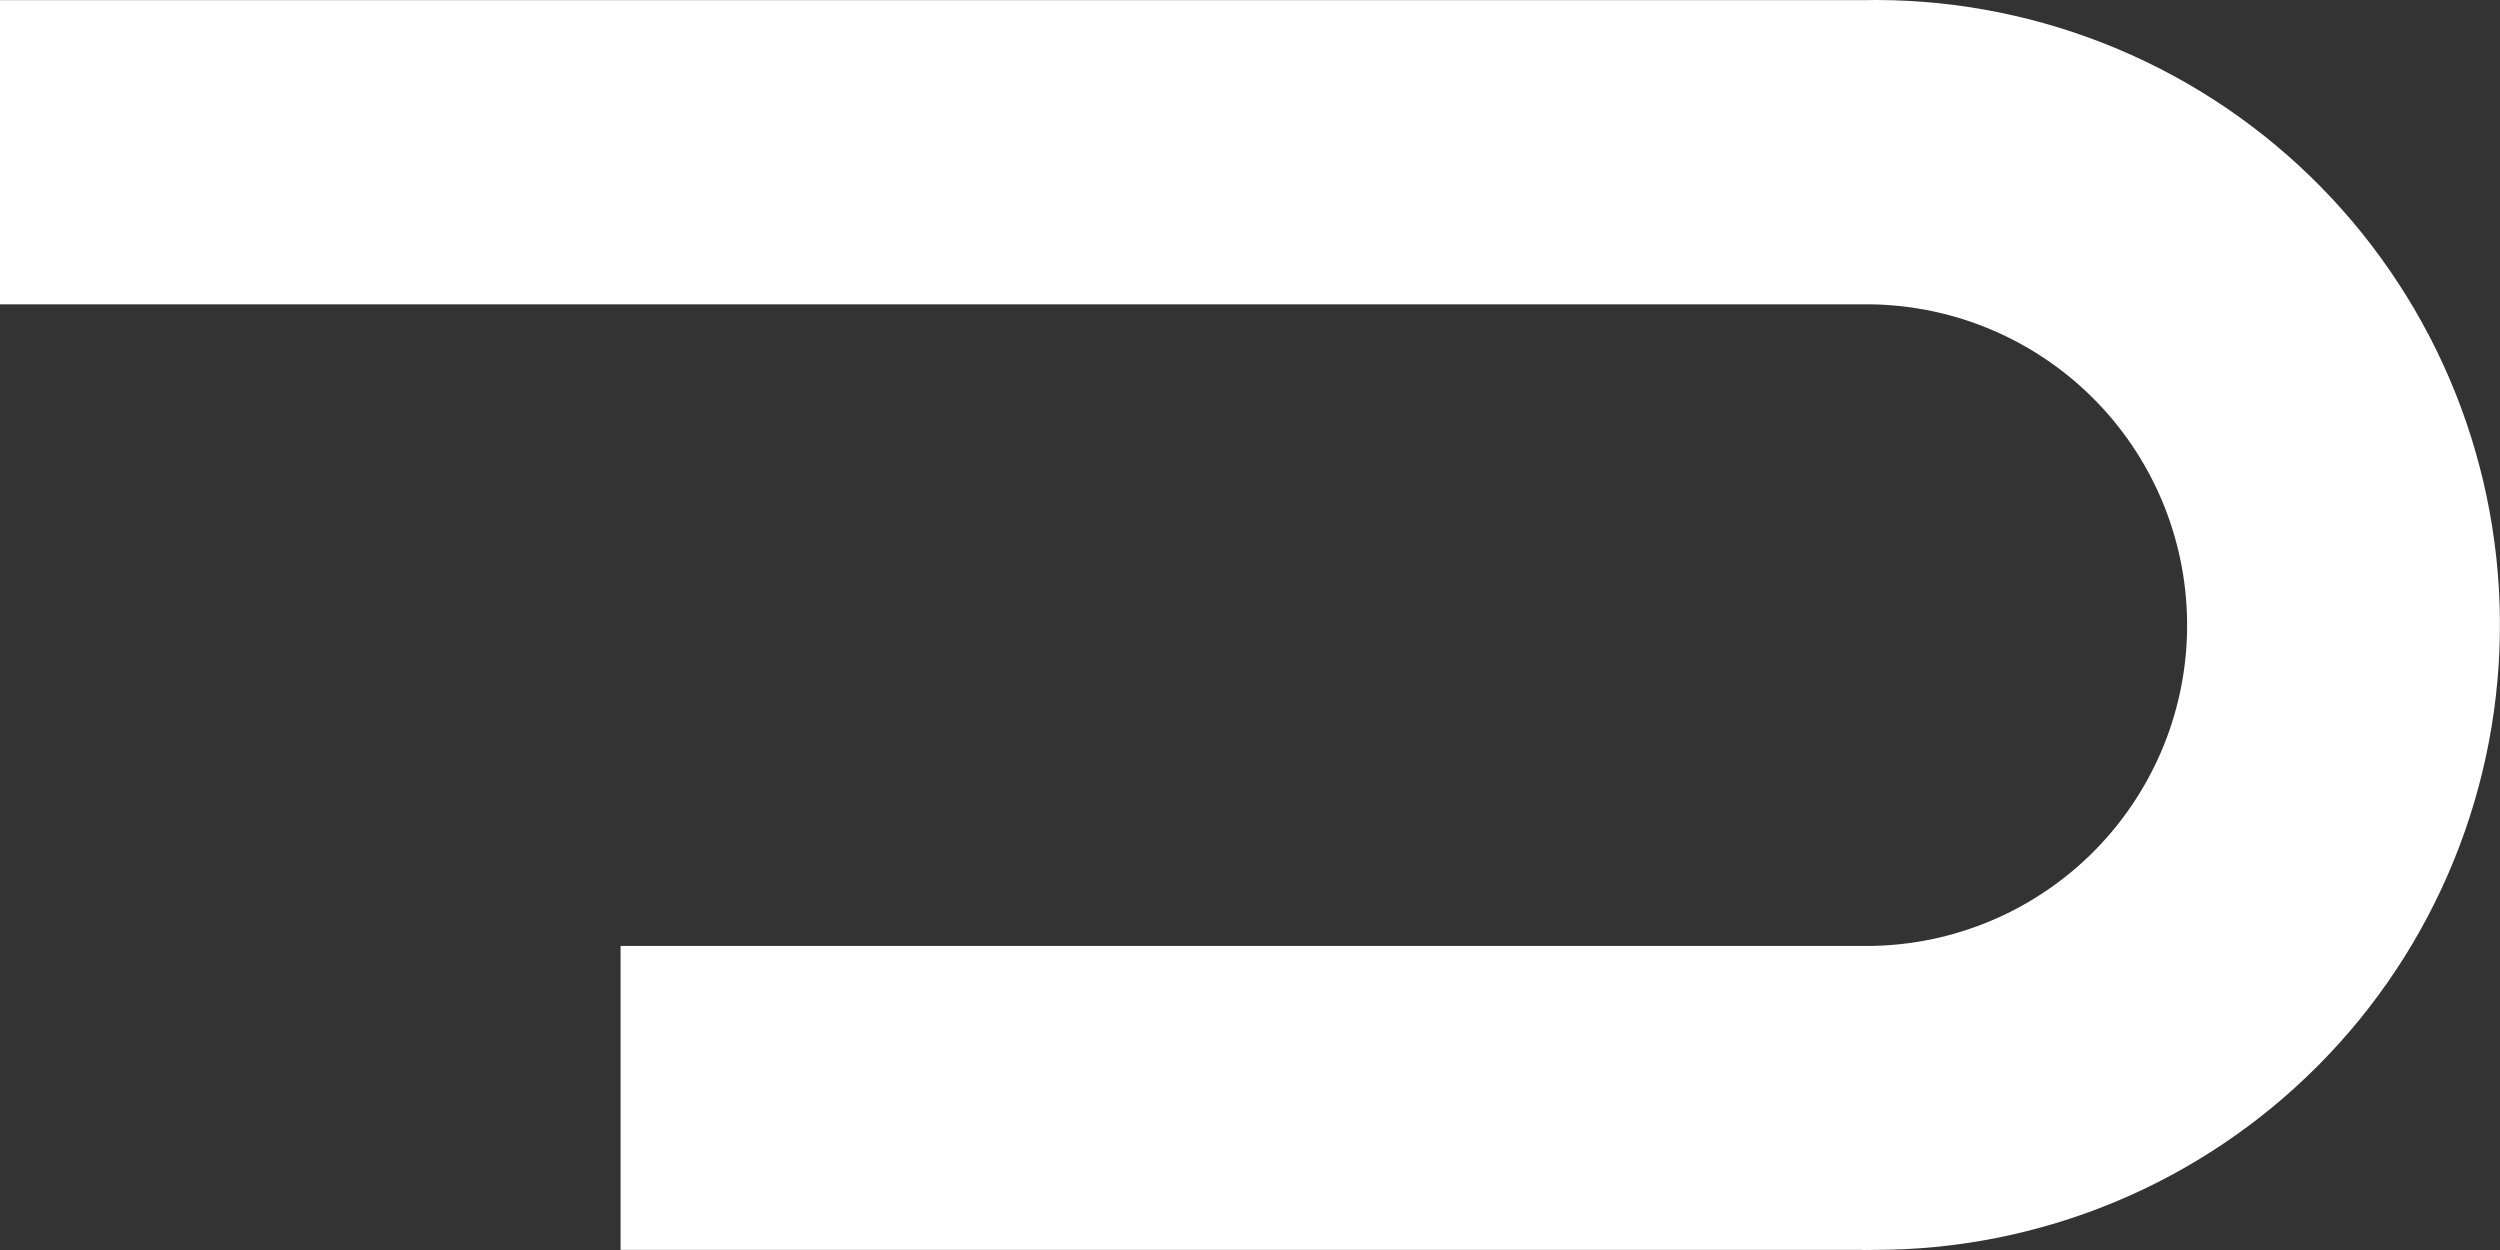
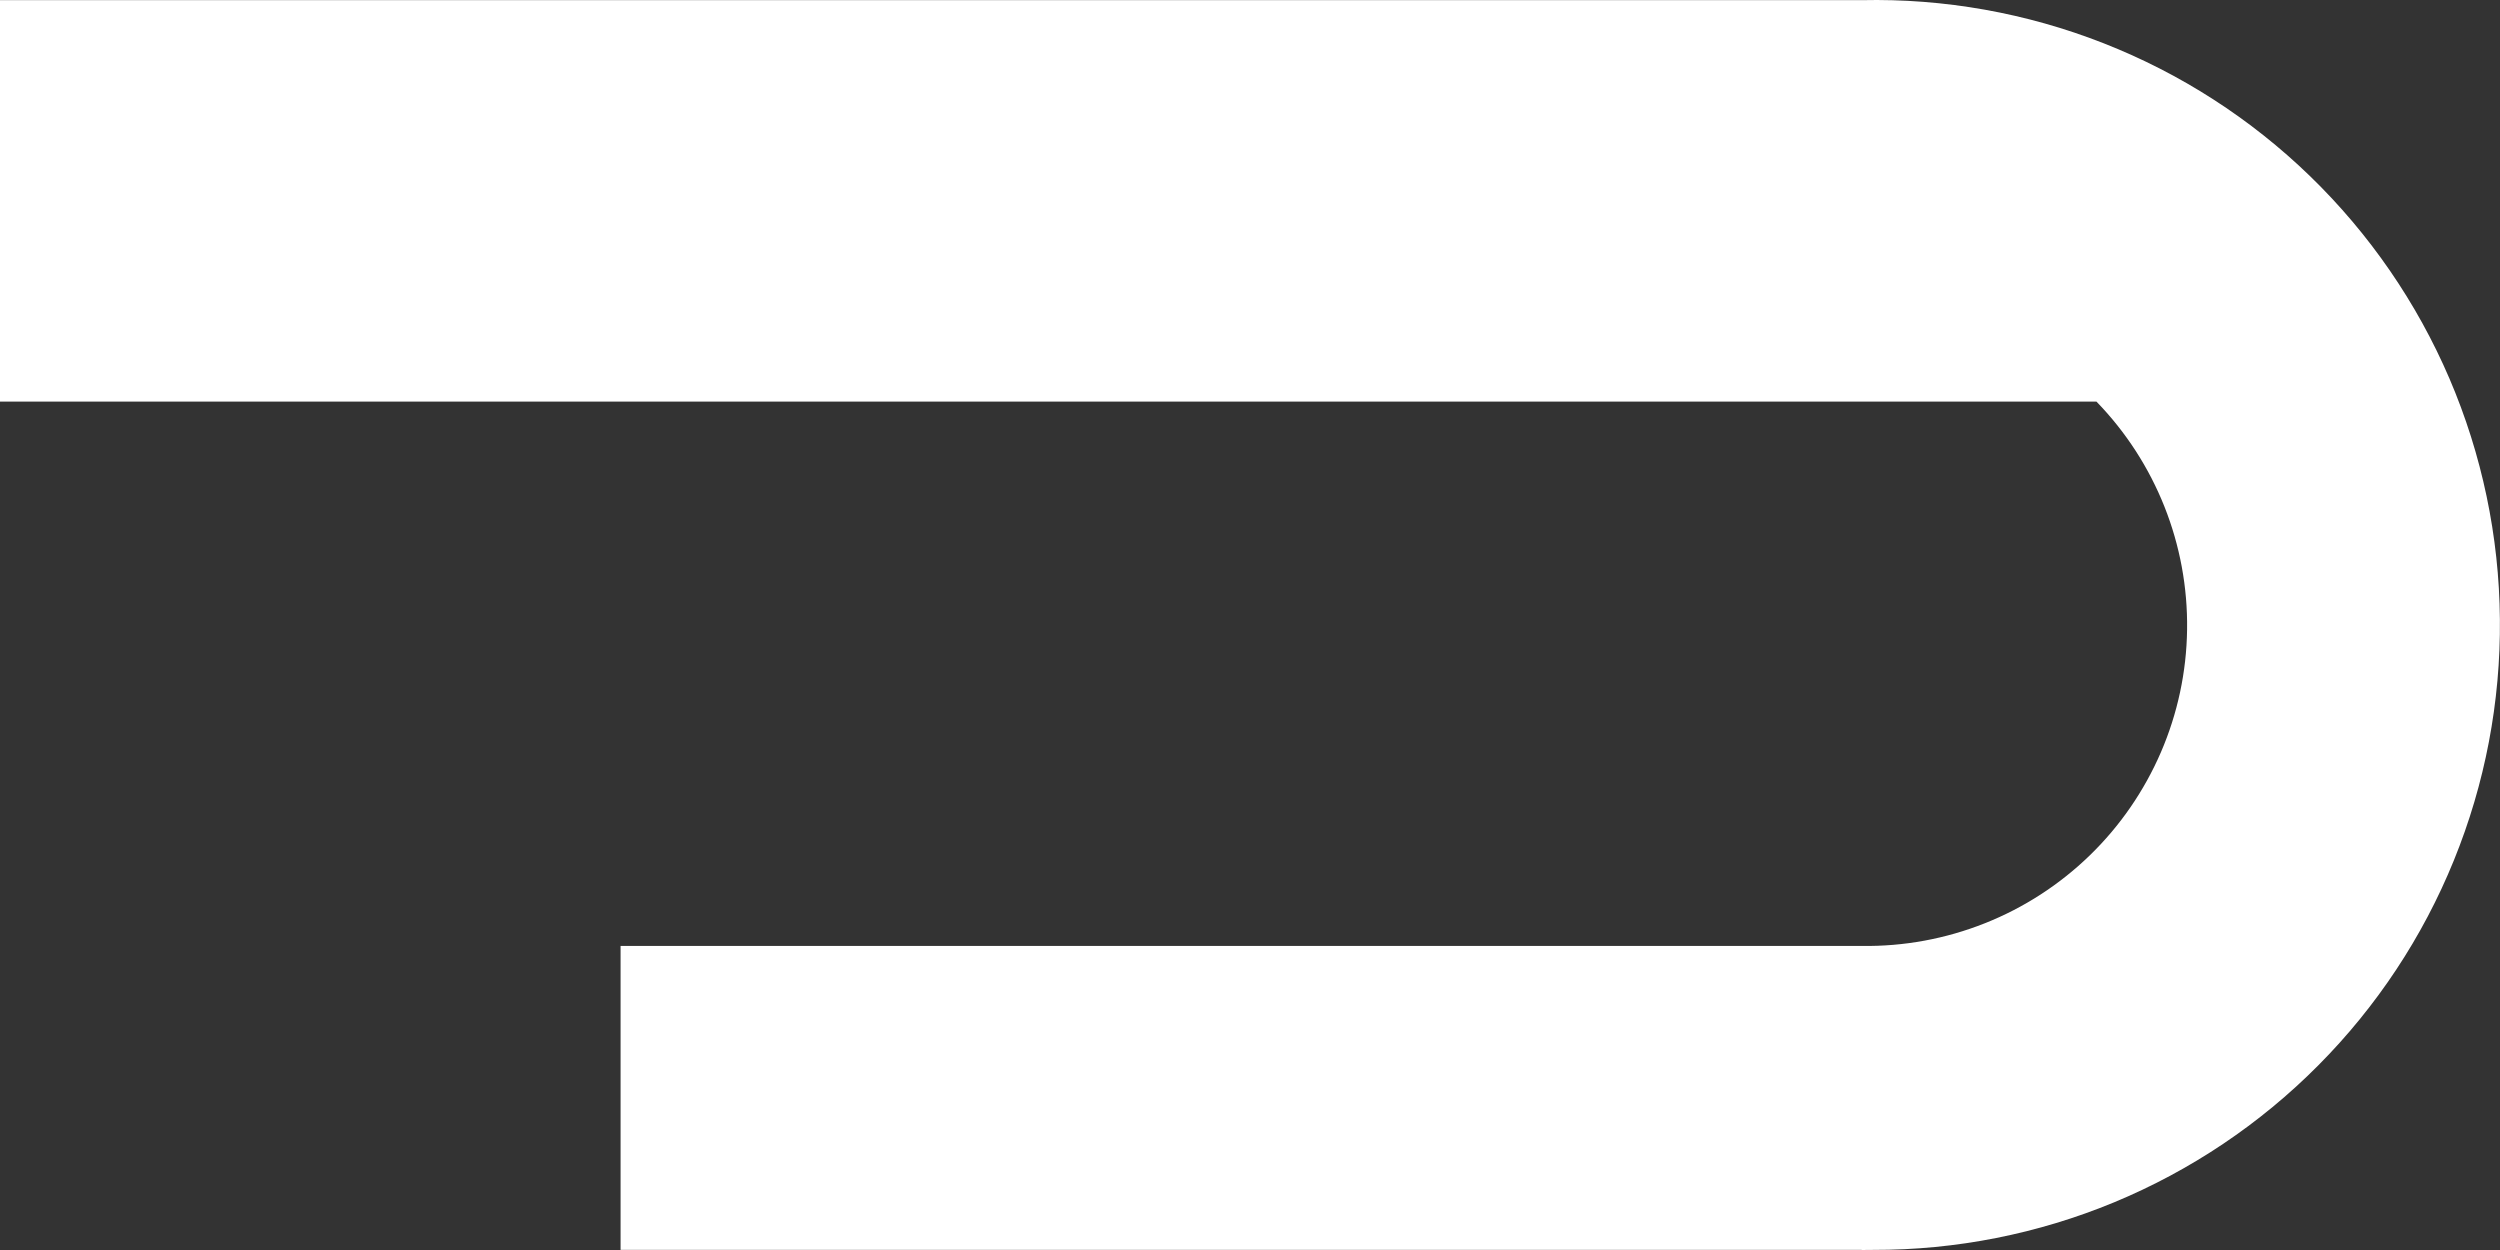
<svg xmlns="http://www.w3.org/2000/svg" width="48" height="24" viewBox="0 0 48 24" fill="none">
  <rect x="0" y="0" width="48" height="24" fill="#333333" stroke="none" />
-   <path d="M35.743 23.998H11.915V18.162H35.743C36.553 18.174 37.356 18.026 38.108 17.727C38.86 17.429 39.545 16.985 40.126 16.421C40.706 15.858 41.169 15.185 41.49 14.442C41.81 13.7 41.981 12.901 41.992 12.092C42.016 10.459 41.39 8.883 40.252 7.711C39.113 6.539 37.556 5.867 35.922 5.843H0V0.003H35.743C37.331 -0.032 38.91 0.25 40.388 0.83C41.867 1.41 43.215 2.279 44.355 3.384C45.495 4.49 46.404 5.811 47.03 7.27C47.655 8.73 47.984 10.299 47.998 11.887C48.013 13.474 47.713 15.049 47.114 16.52C46.516 17.991 45.631 19.328 44.512 20.454C43.393 21.581 42.062 22.474 40.595 23.083C39.128 23.691 37.555 24.002 35.967 23.998L35.745 24L35.743 23.998Z" fill="white" />
+   <path d="M35.743 23.998H11.915V18.162H35.743C36.553 18.174 37.356 18.026 38.108 17.727C38.86 17.429 39.545 16.985 40.126 16.421C40.706 15.858 41.169 15.185 41.49 14.442C41.81 13.7 41.981 12.901 41.992 12.092C42.016 10.459 41.39 8.883 40.252 7.711H0V0.003H35.743C37.331 -0.032 38.91 0.25 40.388 0.83C41.867 1.41 43.215 2.279 44.355 3.384C45.495 4.49 46.404 5.811 47.03 7.27C47.655 8.73 47.984 10.299 47.998 11.887C48.013 13.474 47.713 15.049 47.114 16.52C46.516 17.991 45.631 19.328 44.512 20.454C43.393 21.581 42.062 22.474 40.595 23.083C39.128 23.691 37.555 24.002 35.967 23.998L35.745 24L35.743 23.998Z" fill="white" />
</svg>